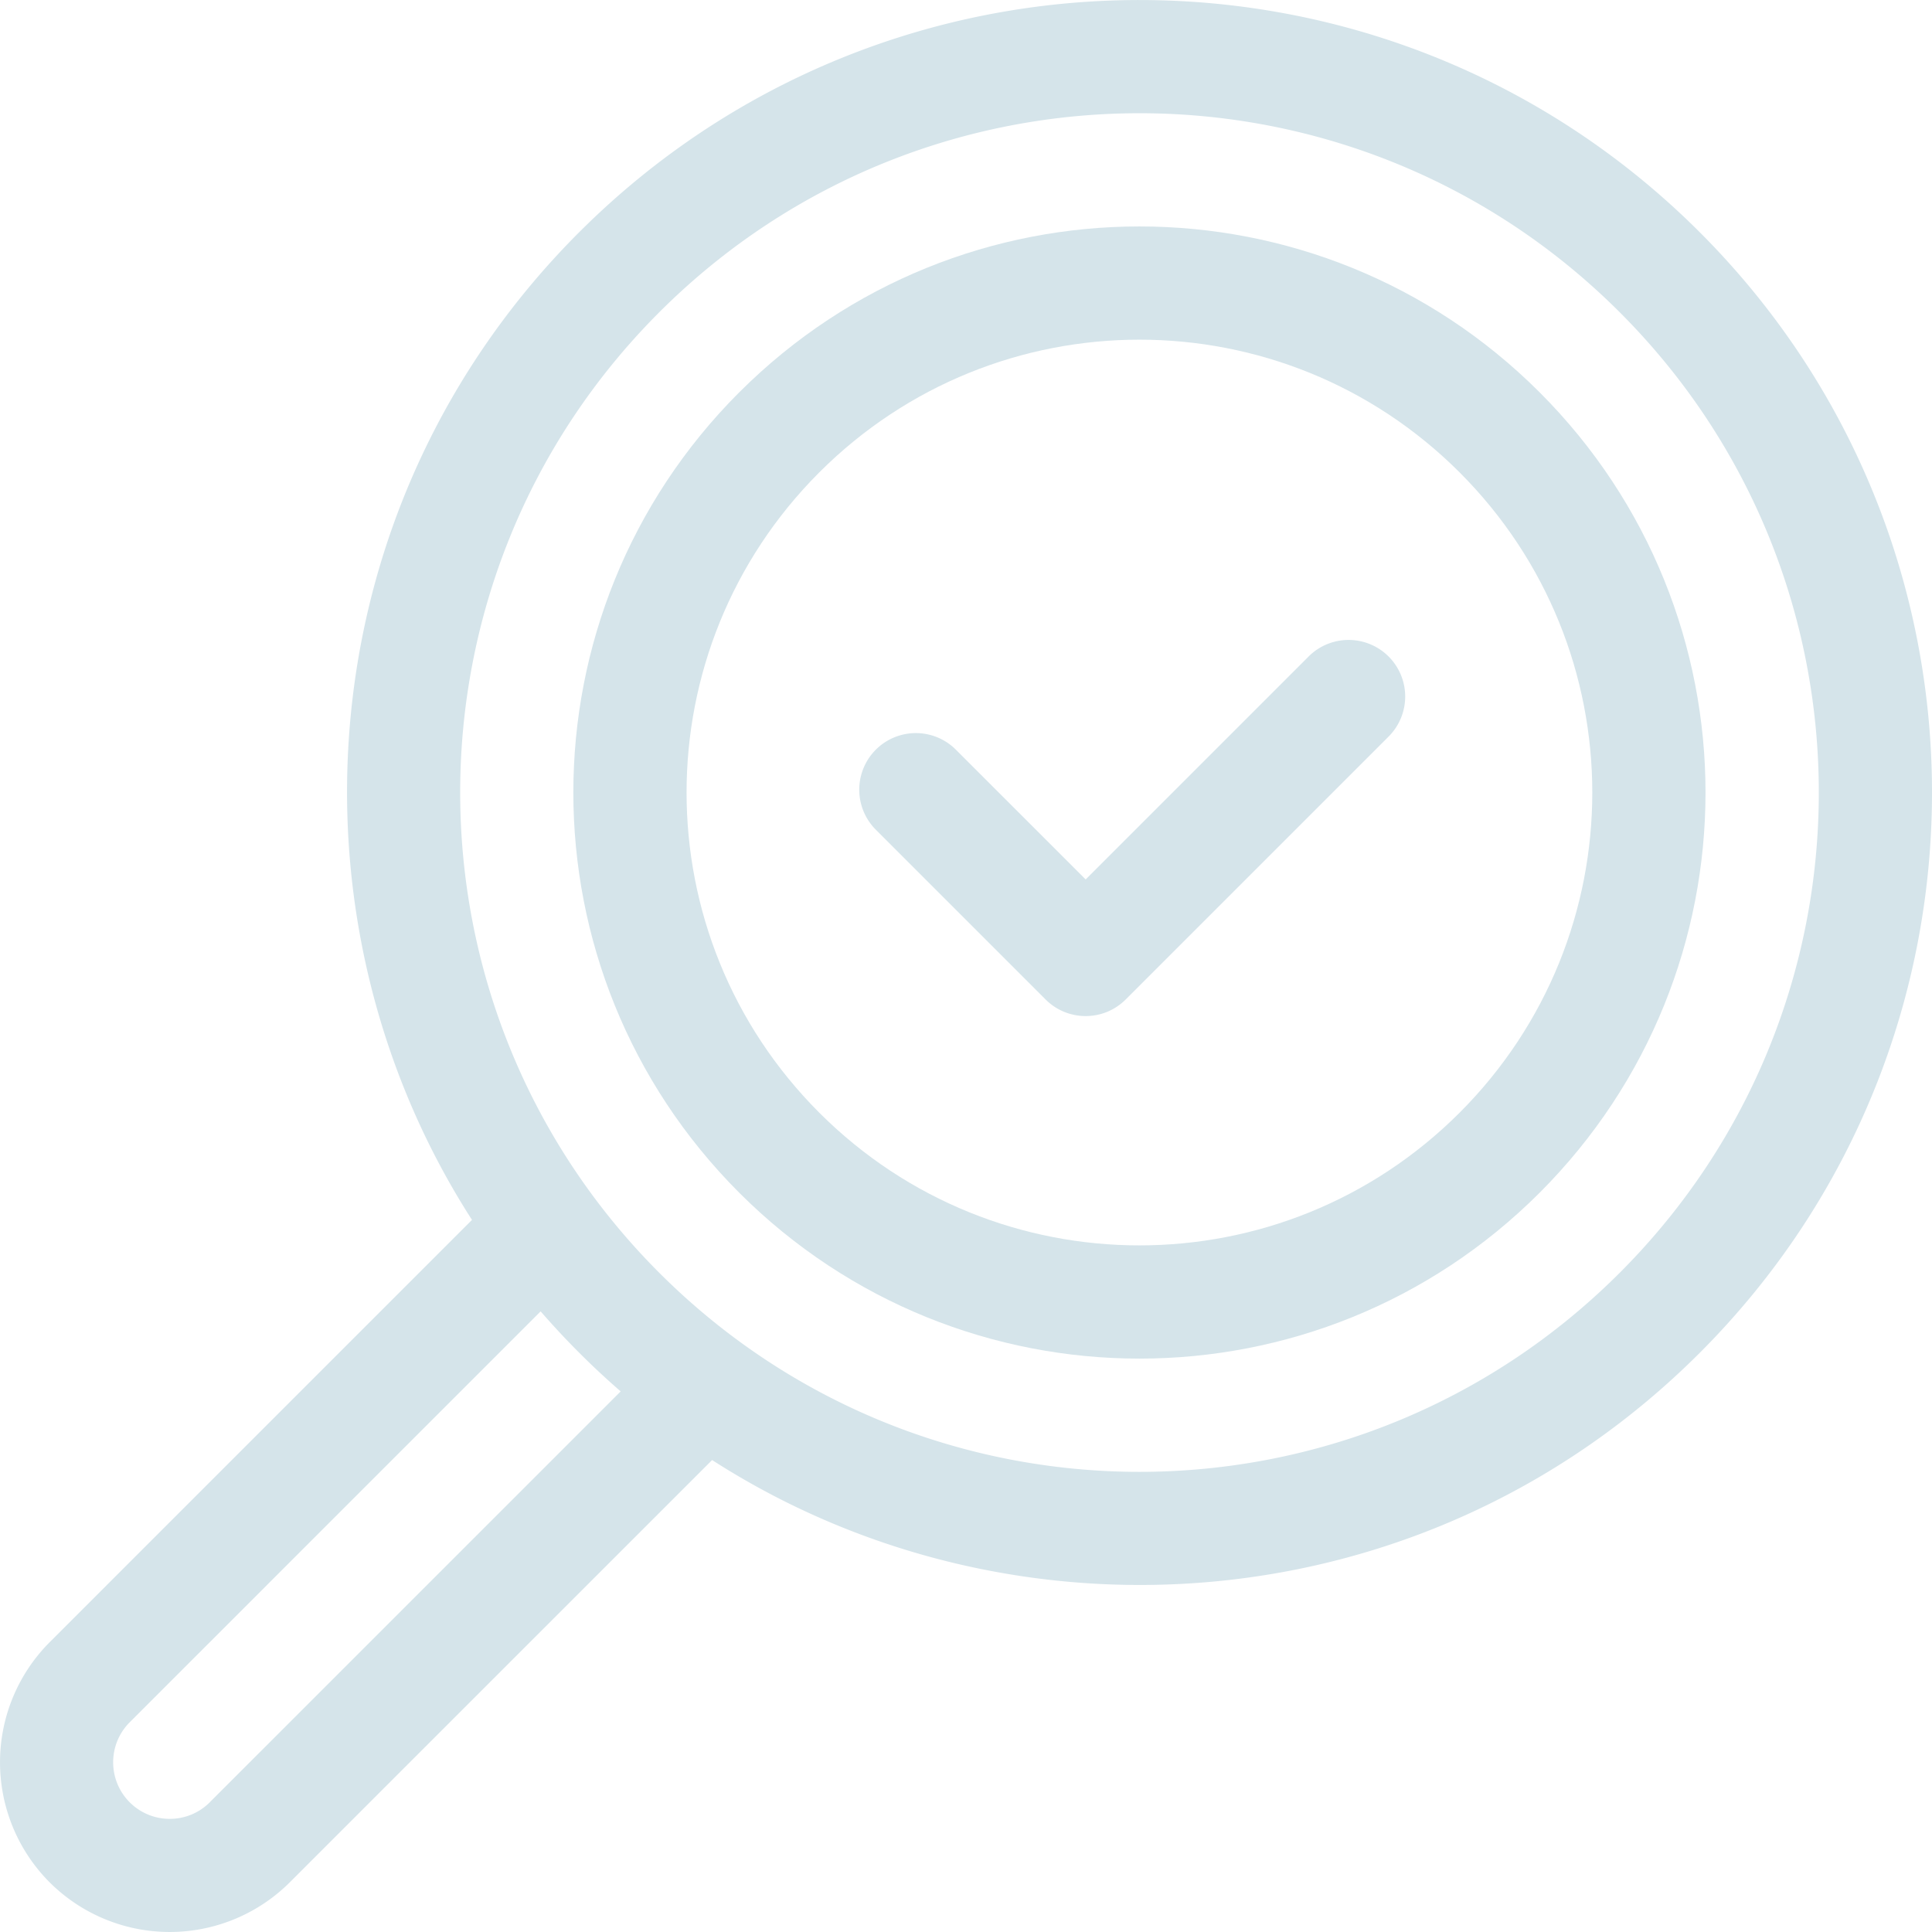
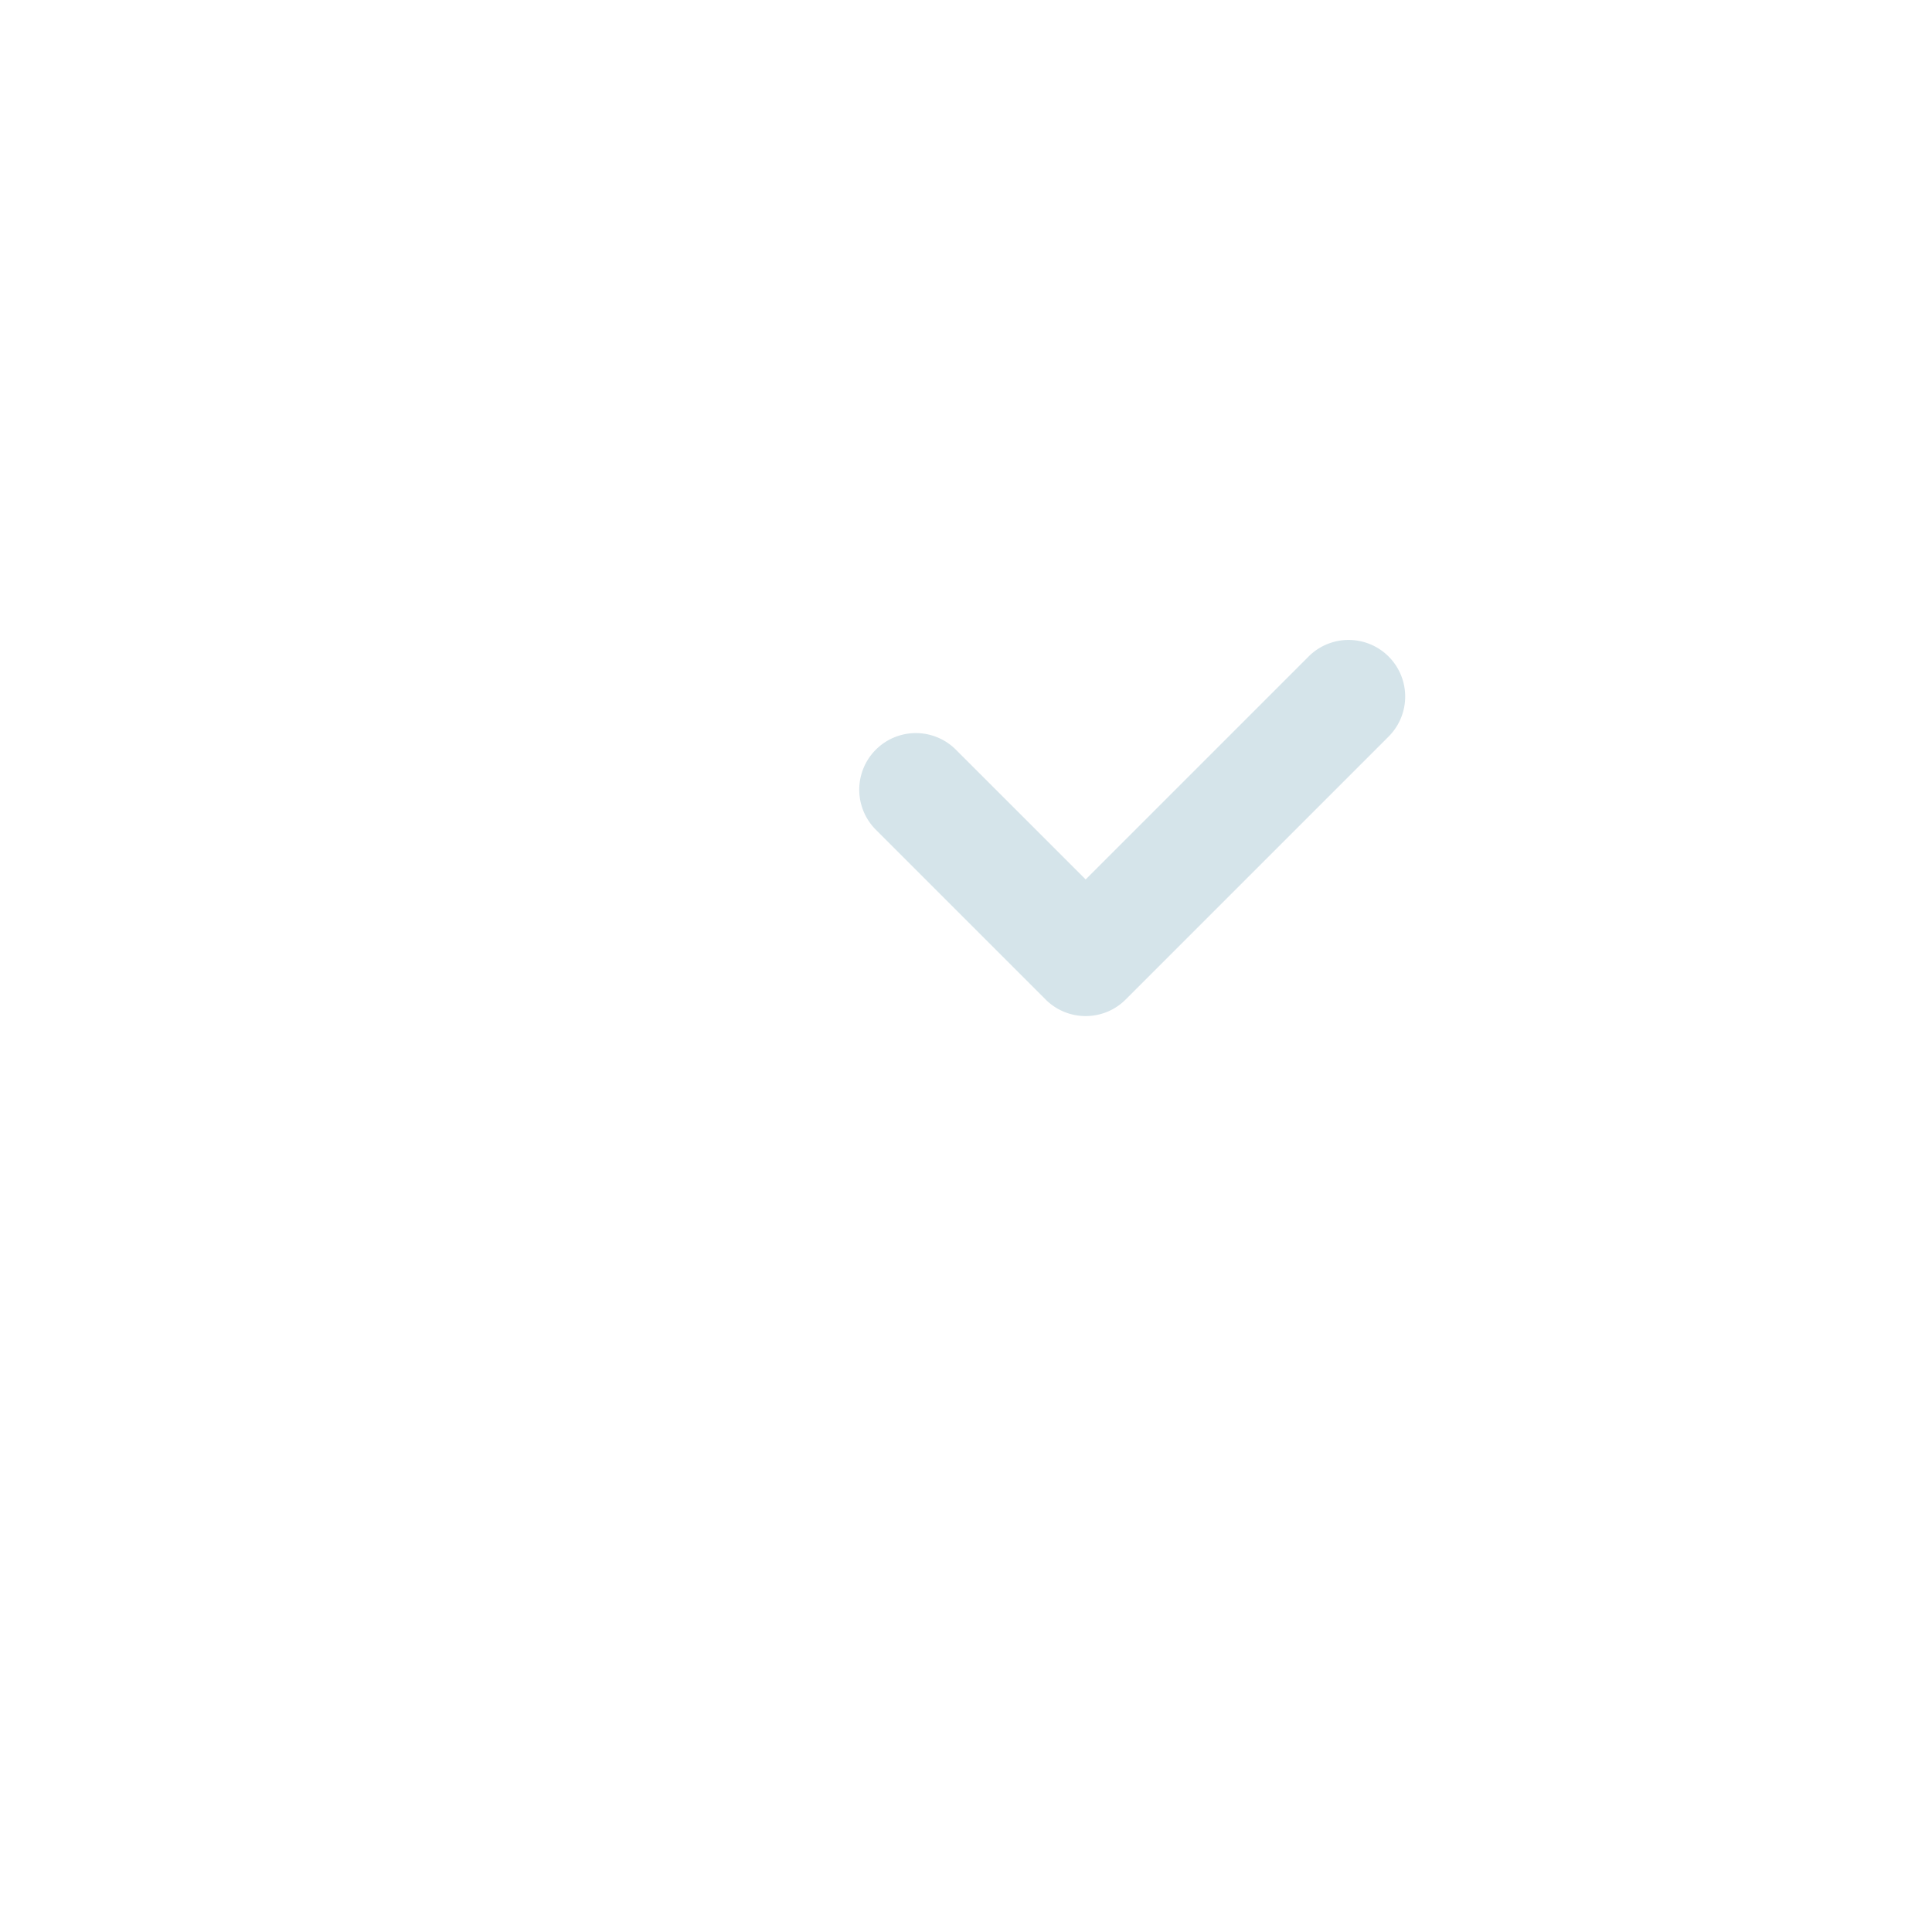
<svg xmlns="http://www.w3.org/2000/svg" width="70" height="70" viewBox="0 0 70 70" fill="none">
-   <path d="M20.985 8.413c-9.893 9.894-10.888 24.895-3.884 35.786L1.799 59.501a6.16 6.16 0 0 0 0 8.7 6.16 6.16 0 0 0 8.7 0L25.801 52.9c10.889 7.003 25.889 6.01 35.784-3.884 11.217-11.217 11.223-29.378.002-40.6-11.22-11.219-29.378-11.22-40.602-.002zM7.6 65.301c-.8.8-2.1.8-2.9 0-.8-.8-.8-2.1 0-2.9l14.888-14.888a29.25 29.25 0 0 0 2.9 2.9L7.599 65.301zm51.086-19.186c-9.617 9.617-25.181 9.618-34.8 0-9.616-9.617-9.618-25.183 0-34.801 9.618-9.614 25.183-9.617 34.802.002 9.614 9.614 9.616 25.18-.002 34.799z" fill="#D5E4EA" />
-   <path d="M26.783 14.215c-8.012 8.017-8.014 20.98.001 29 8.017 8.012 20.98 8.015 29 0 8.012-8.017 8.015-20.98 0-29-8.017-8.013-20.98-8.015-29 0zm26.101 26.1c-6.413 6.409-16.784 6.412-23.2 0-6.41-6.413-6.412-16.784 0-23.2 6.413-6.41 16.784-6.412 23.2 0 6.409 6.412 6.412 16.784 0 23.2z" fill="#D5E4EA" />
  <path d="M47.413 23.787l-8.077 8.077-4.703-4.702a2.05 2.05 0 1 0-2.9 2.9l6.152 6.152c.4.4.926.6 1.45.6.525 0 1.05-.2 1.45-.6l9.527-9.527a2.05 2.05 0 1 0-2.9-2.9z" fill="#D5E4EA" />
</svg>